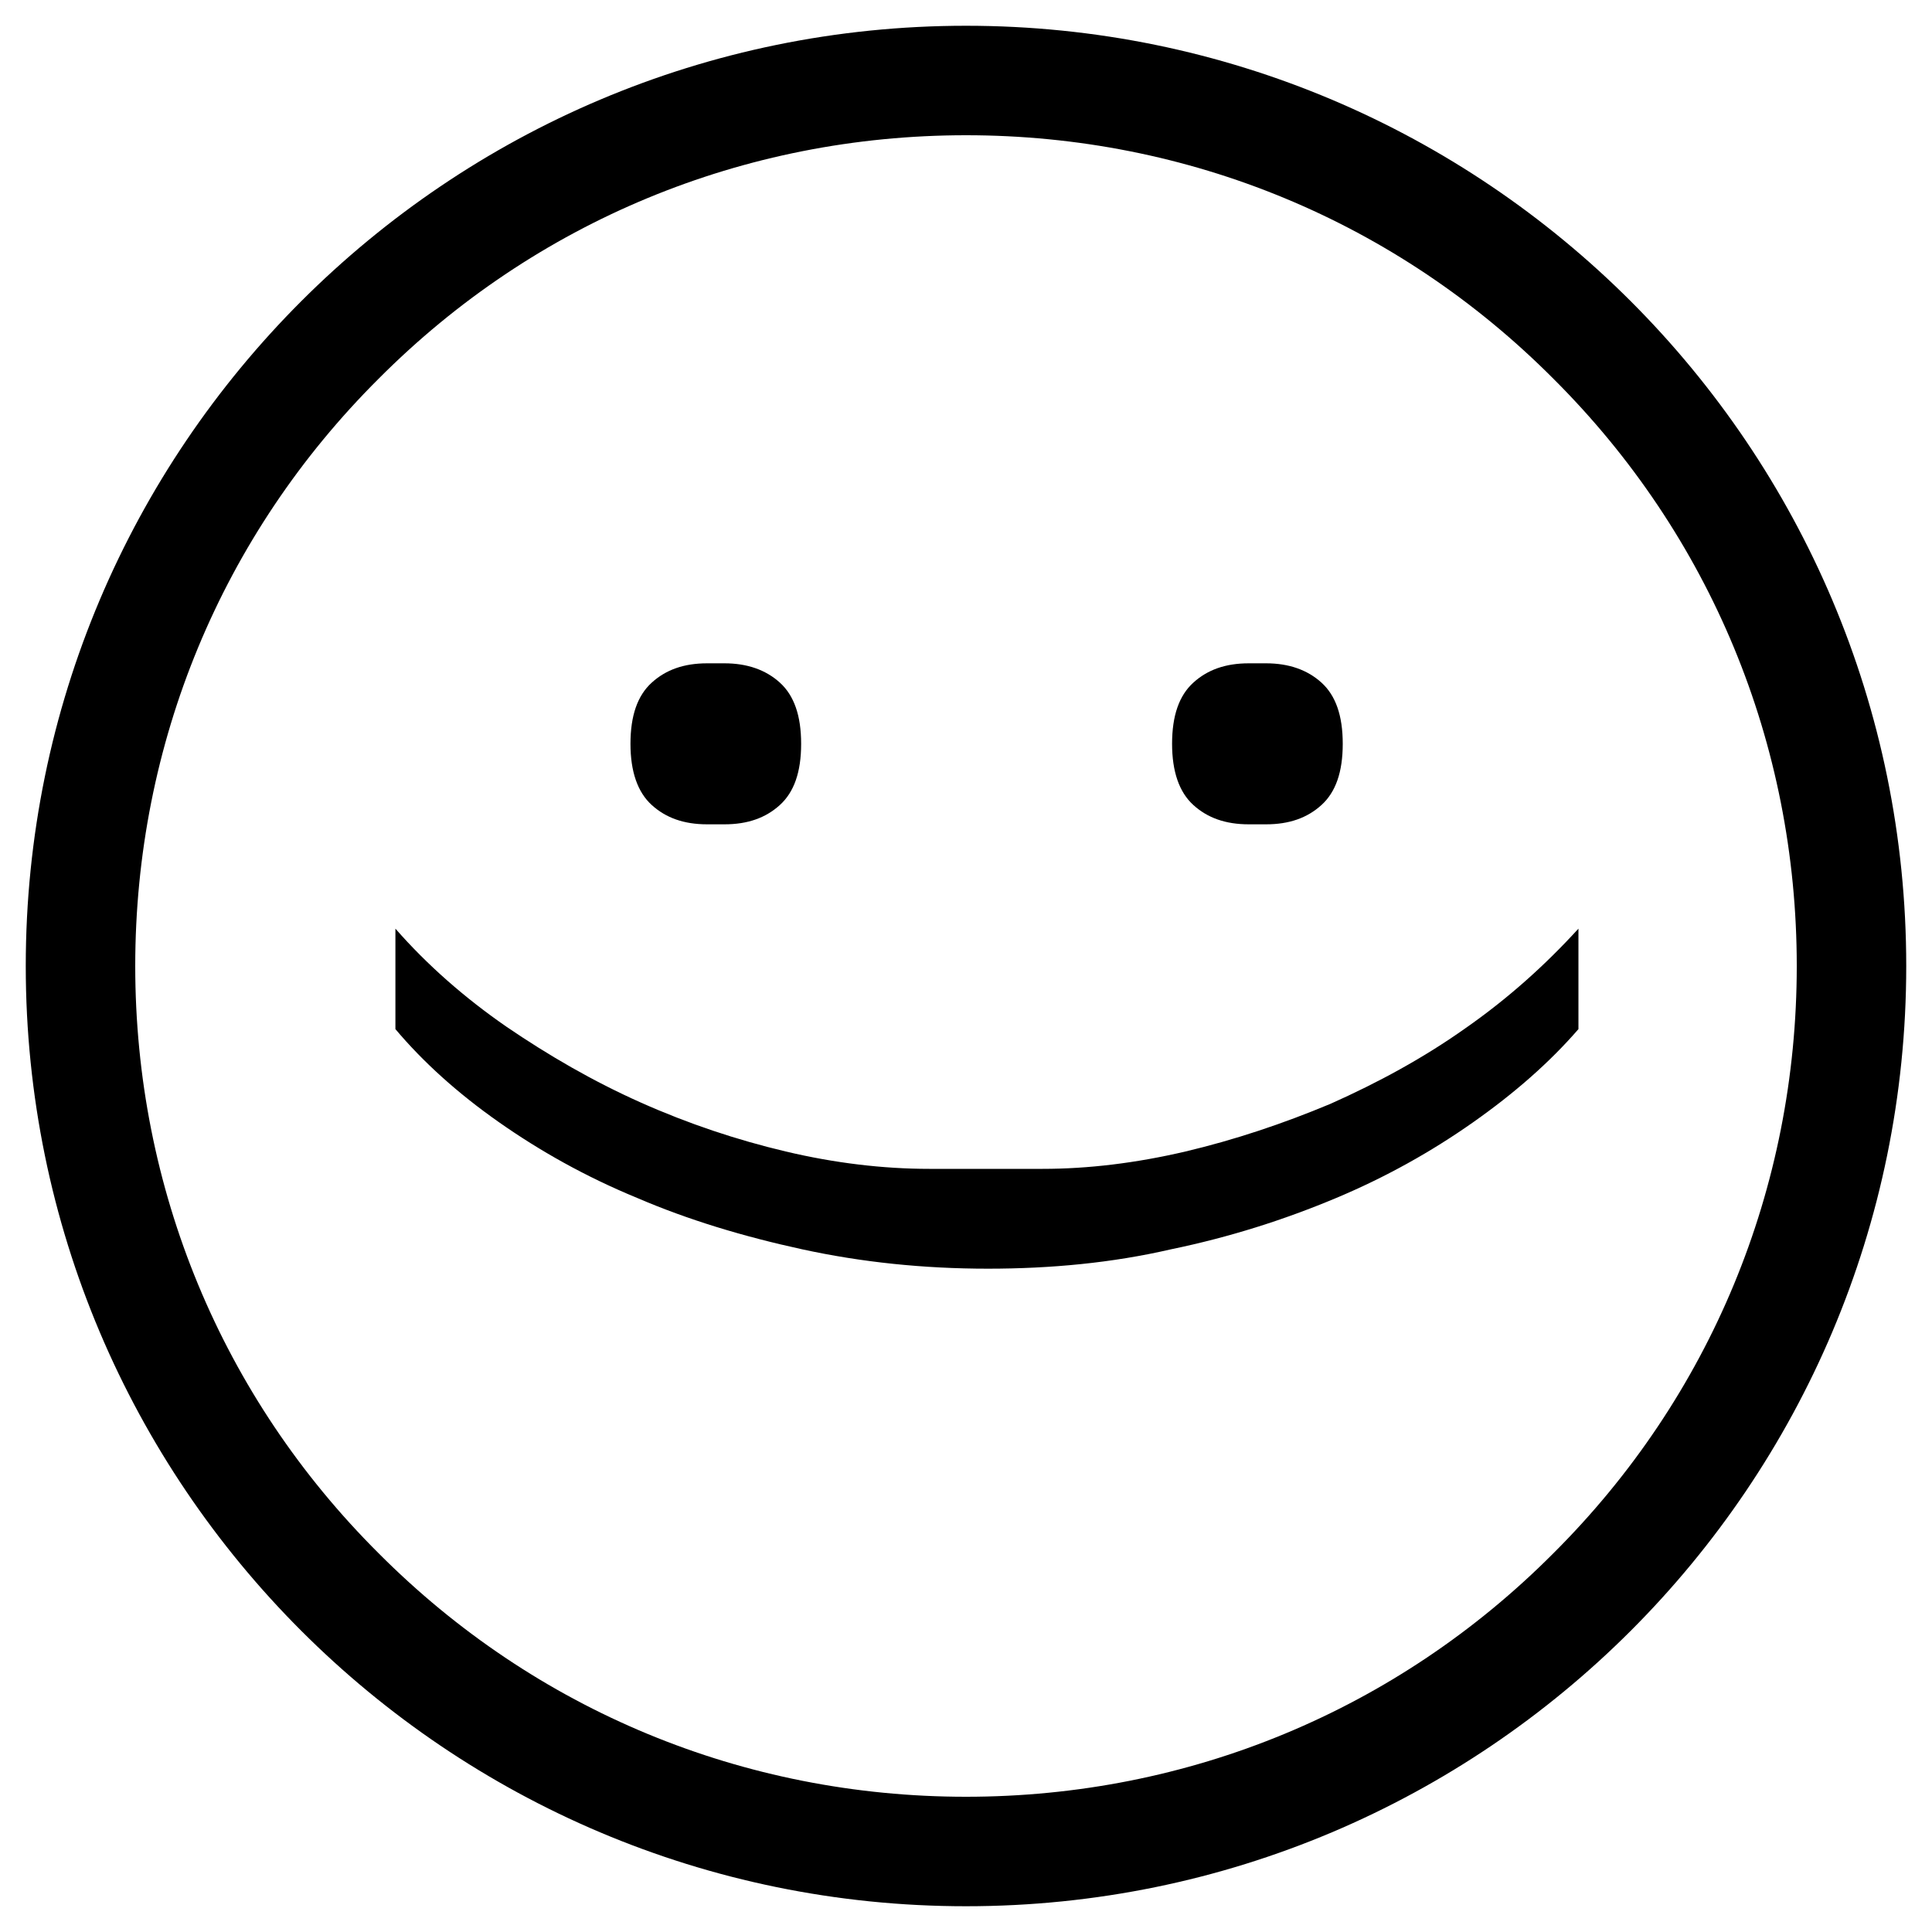
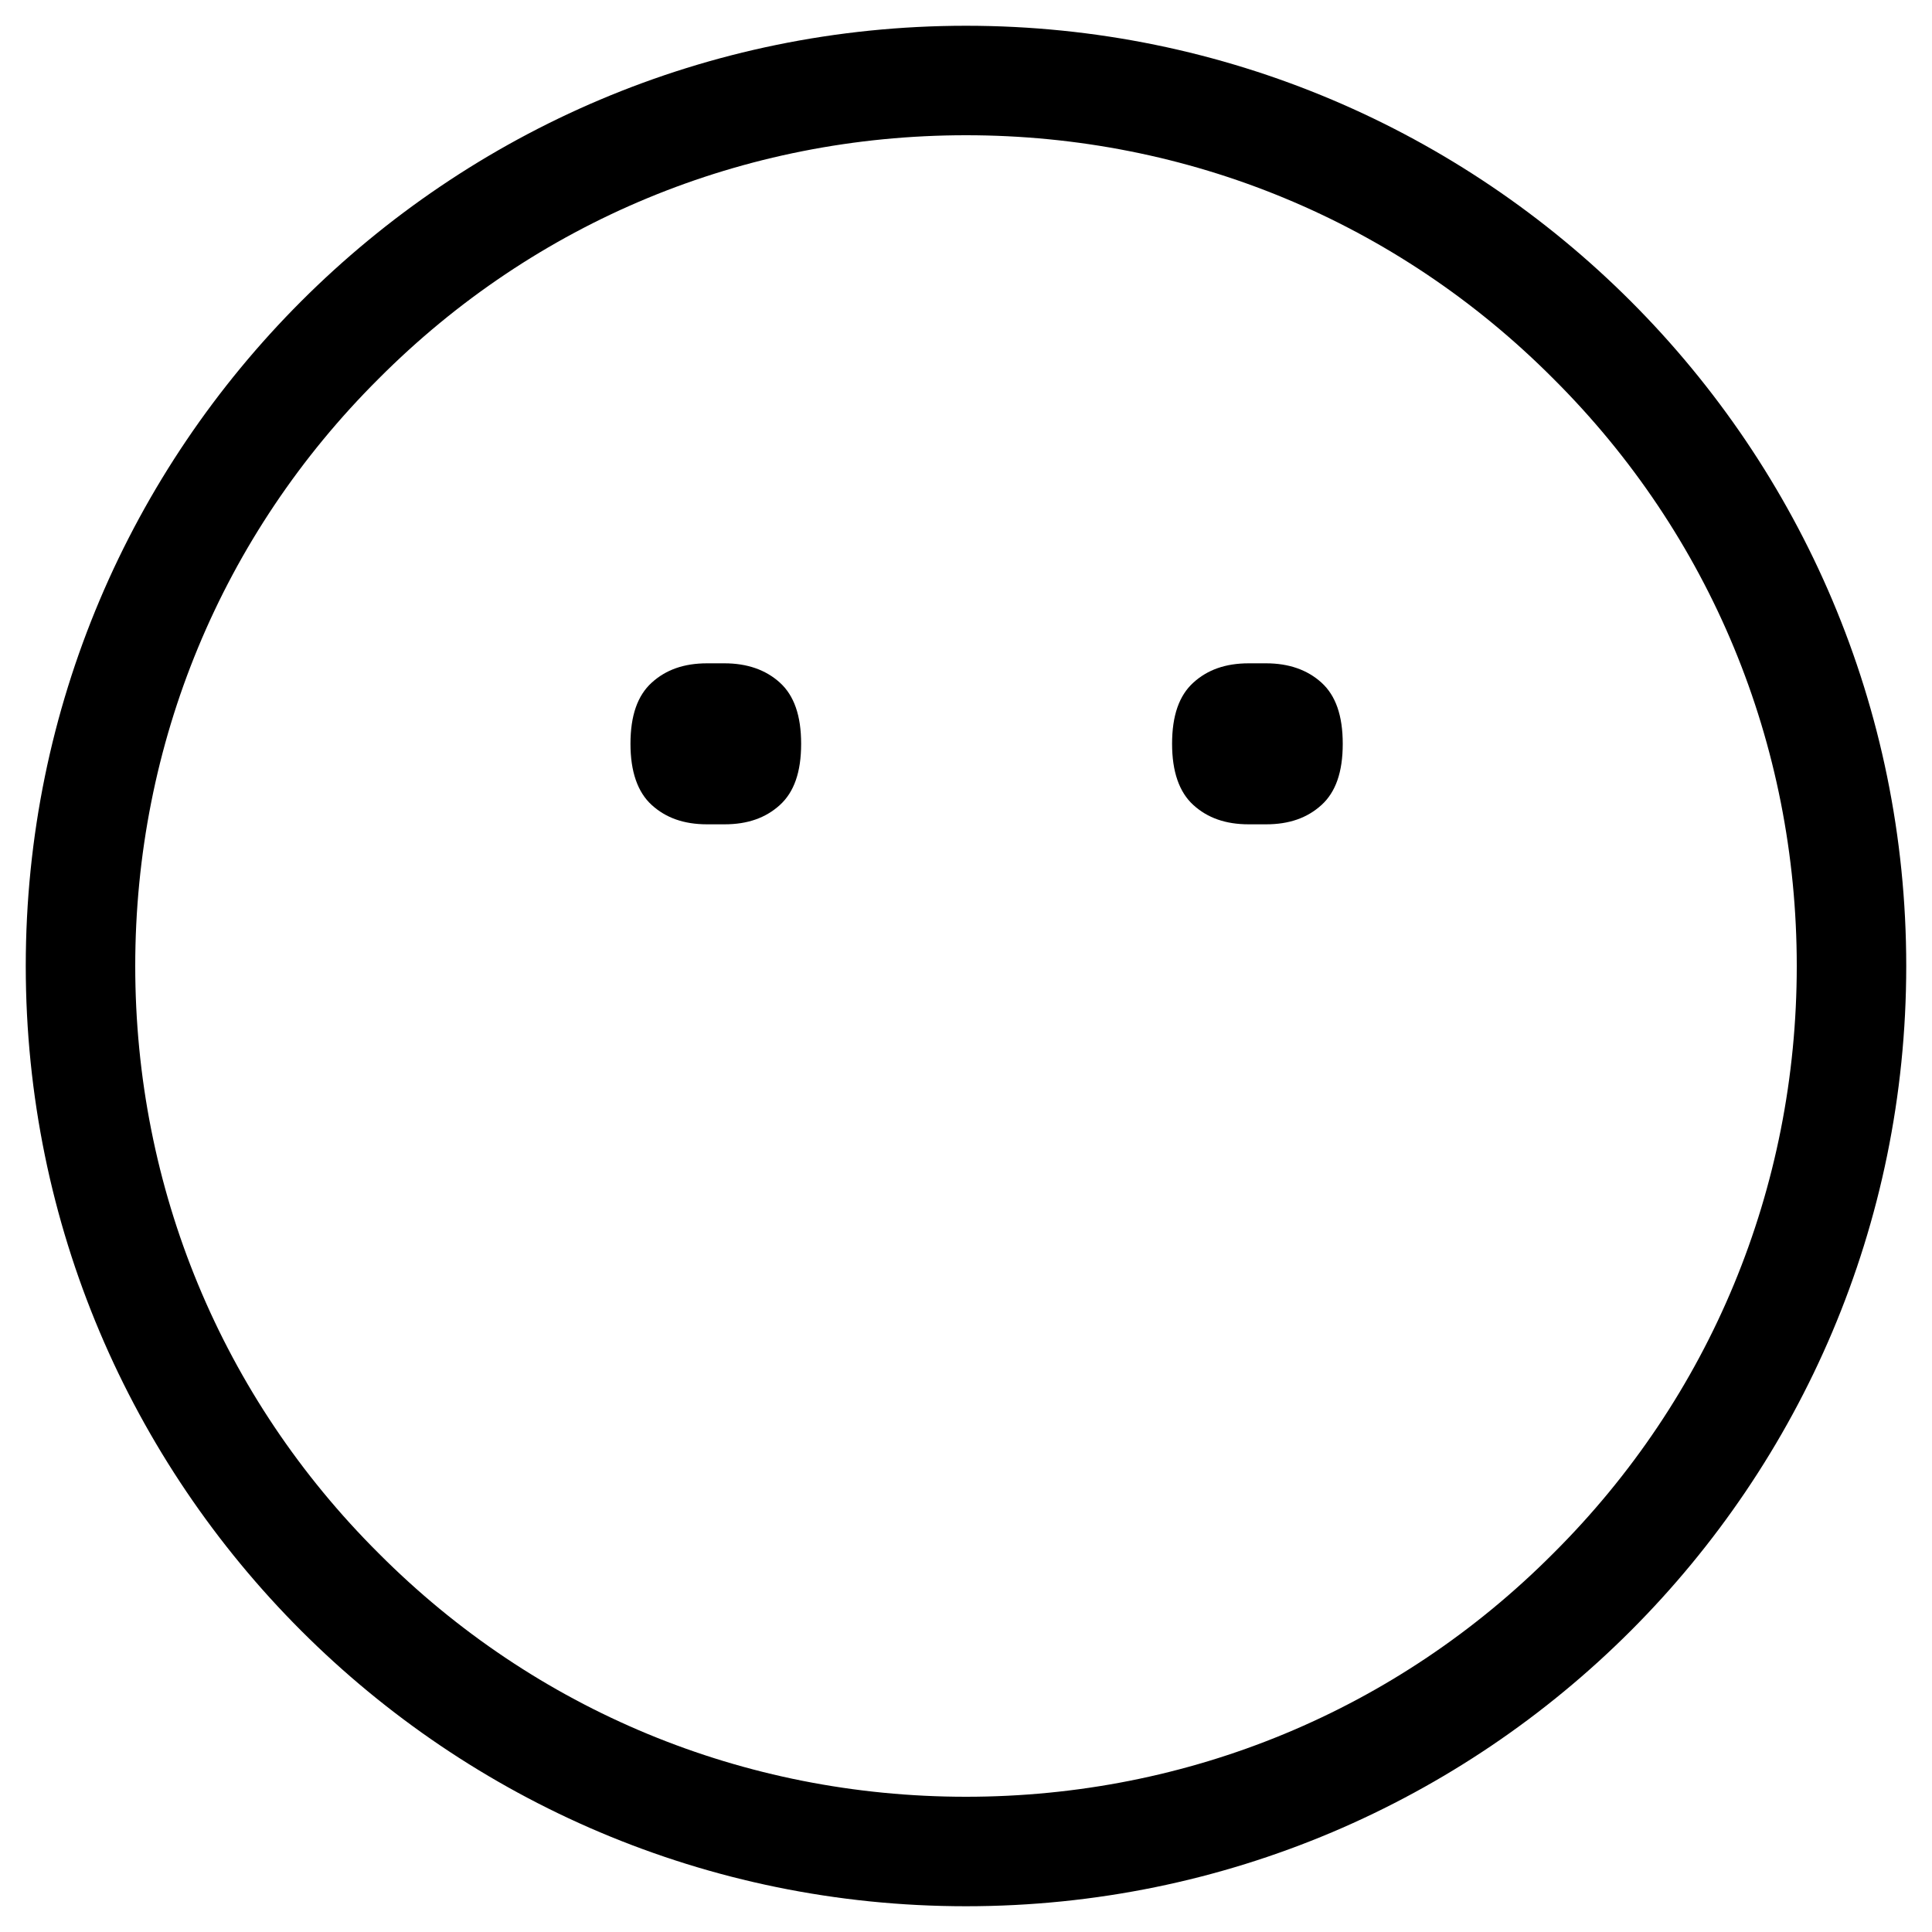
<svg xmlns="http://www.w3.org/2000/svg" version="1.1" id="Layer_1" x="0px" y="0px" viewBox="0 0 300 300" style="enable-background:new 0 0 300 300;" xml:space="preserve">
  <g>
    <path d="M150,21c34.5,0,66.9,13.4,91.2,37.8C265.6,83.1,279,115.5,279,150s-13.4,66.9-37.8,91.2C216.9,265.6,184.5,279,150,279   s-66.9-13.4-91.2-37.8C34.4,216.9,21,184.5,21,150s13.4-66.9,37.8-91.2C83.1,34.4,115.5,21,150,21 M150,4C69.4,4,4,69.4,4,150   s65.4,146,146,146s146-65.4,146-146S230.6,4,150,4L150,4z" />
  </g>
  <g>
    <path d="M182,115.5c0-4.4,1.1-7.5,3.3-9.5c2.2-2,5-3,8.6-3h2.7c3.5,0,6.4,1,8.6,3c2.2,2,3.3,5.1,3.3,9.5s-1.1,7.5-3.3,9.5   c-2.2,2-5,3-8.6,3h-2.7c-3.6,0-6.4-1-8.6-3C183.1,123,182,119.8,182,115.5z M97.9,115.5c0-4.4,1.1-7.5,3.3-9.5c2.2-2,5-3,8.6-3h2.7   c3.5,0,6.4,1,8.6,3s3.3,5.1,3.3,9.5s-1.1,7.5-3.3,9.5c-2.2,2-5,3-8.6,3h-2.7c-3.6,0-6.4-1-8.6-3C99,123,97.9,119.8,97.9,115.5z" />
-     <path d="M153.4,197c-10,0-19.6-1-28.8-3c-9.2-2-17.8-4.6-25.7-8c-8-3.3-15.1-7.3-21.5-11.8s-11.7-9.3-16-14.4v-15.6   c4.9,5.6,10.7,10.7,17.2,15.2c6.6,4.5,13.5,8.5,20.9,11.8c7.4,3.3,14.9,5.8,22.5,7.6s15.1,2.7,22.3,2.7h17.6   c7.1,0,14.5-0.9,22.2-2.7c7.6-1.8,15.1-4.3,22.5-7.4c7.4-3.3,14.4-7.1,20.9-11.7c6.6-4.6,12.4-9.8,17.6-15.5v15.6   c-4.5,5.2-10,10-16.4,14.5s-13.5,8.5-21.4,11.8c-7.9,3.3-16.3,6-25.5,7.9C172.7,196.1,163.2,197,153.4,197z" />
  </g>
</svg>